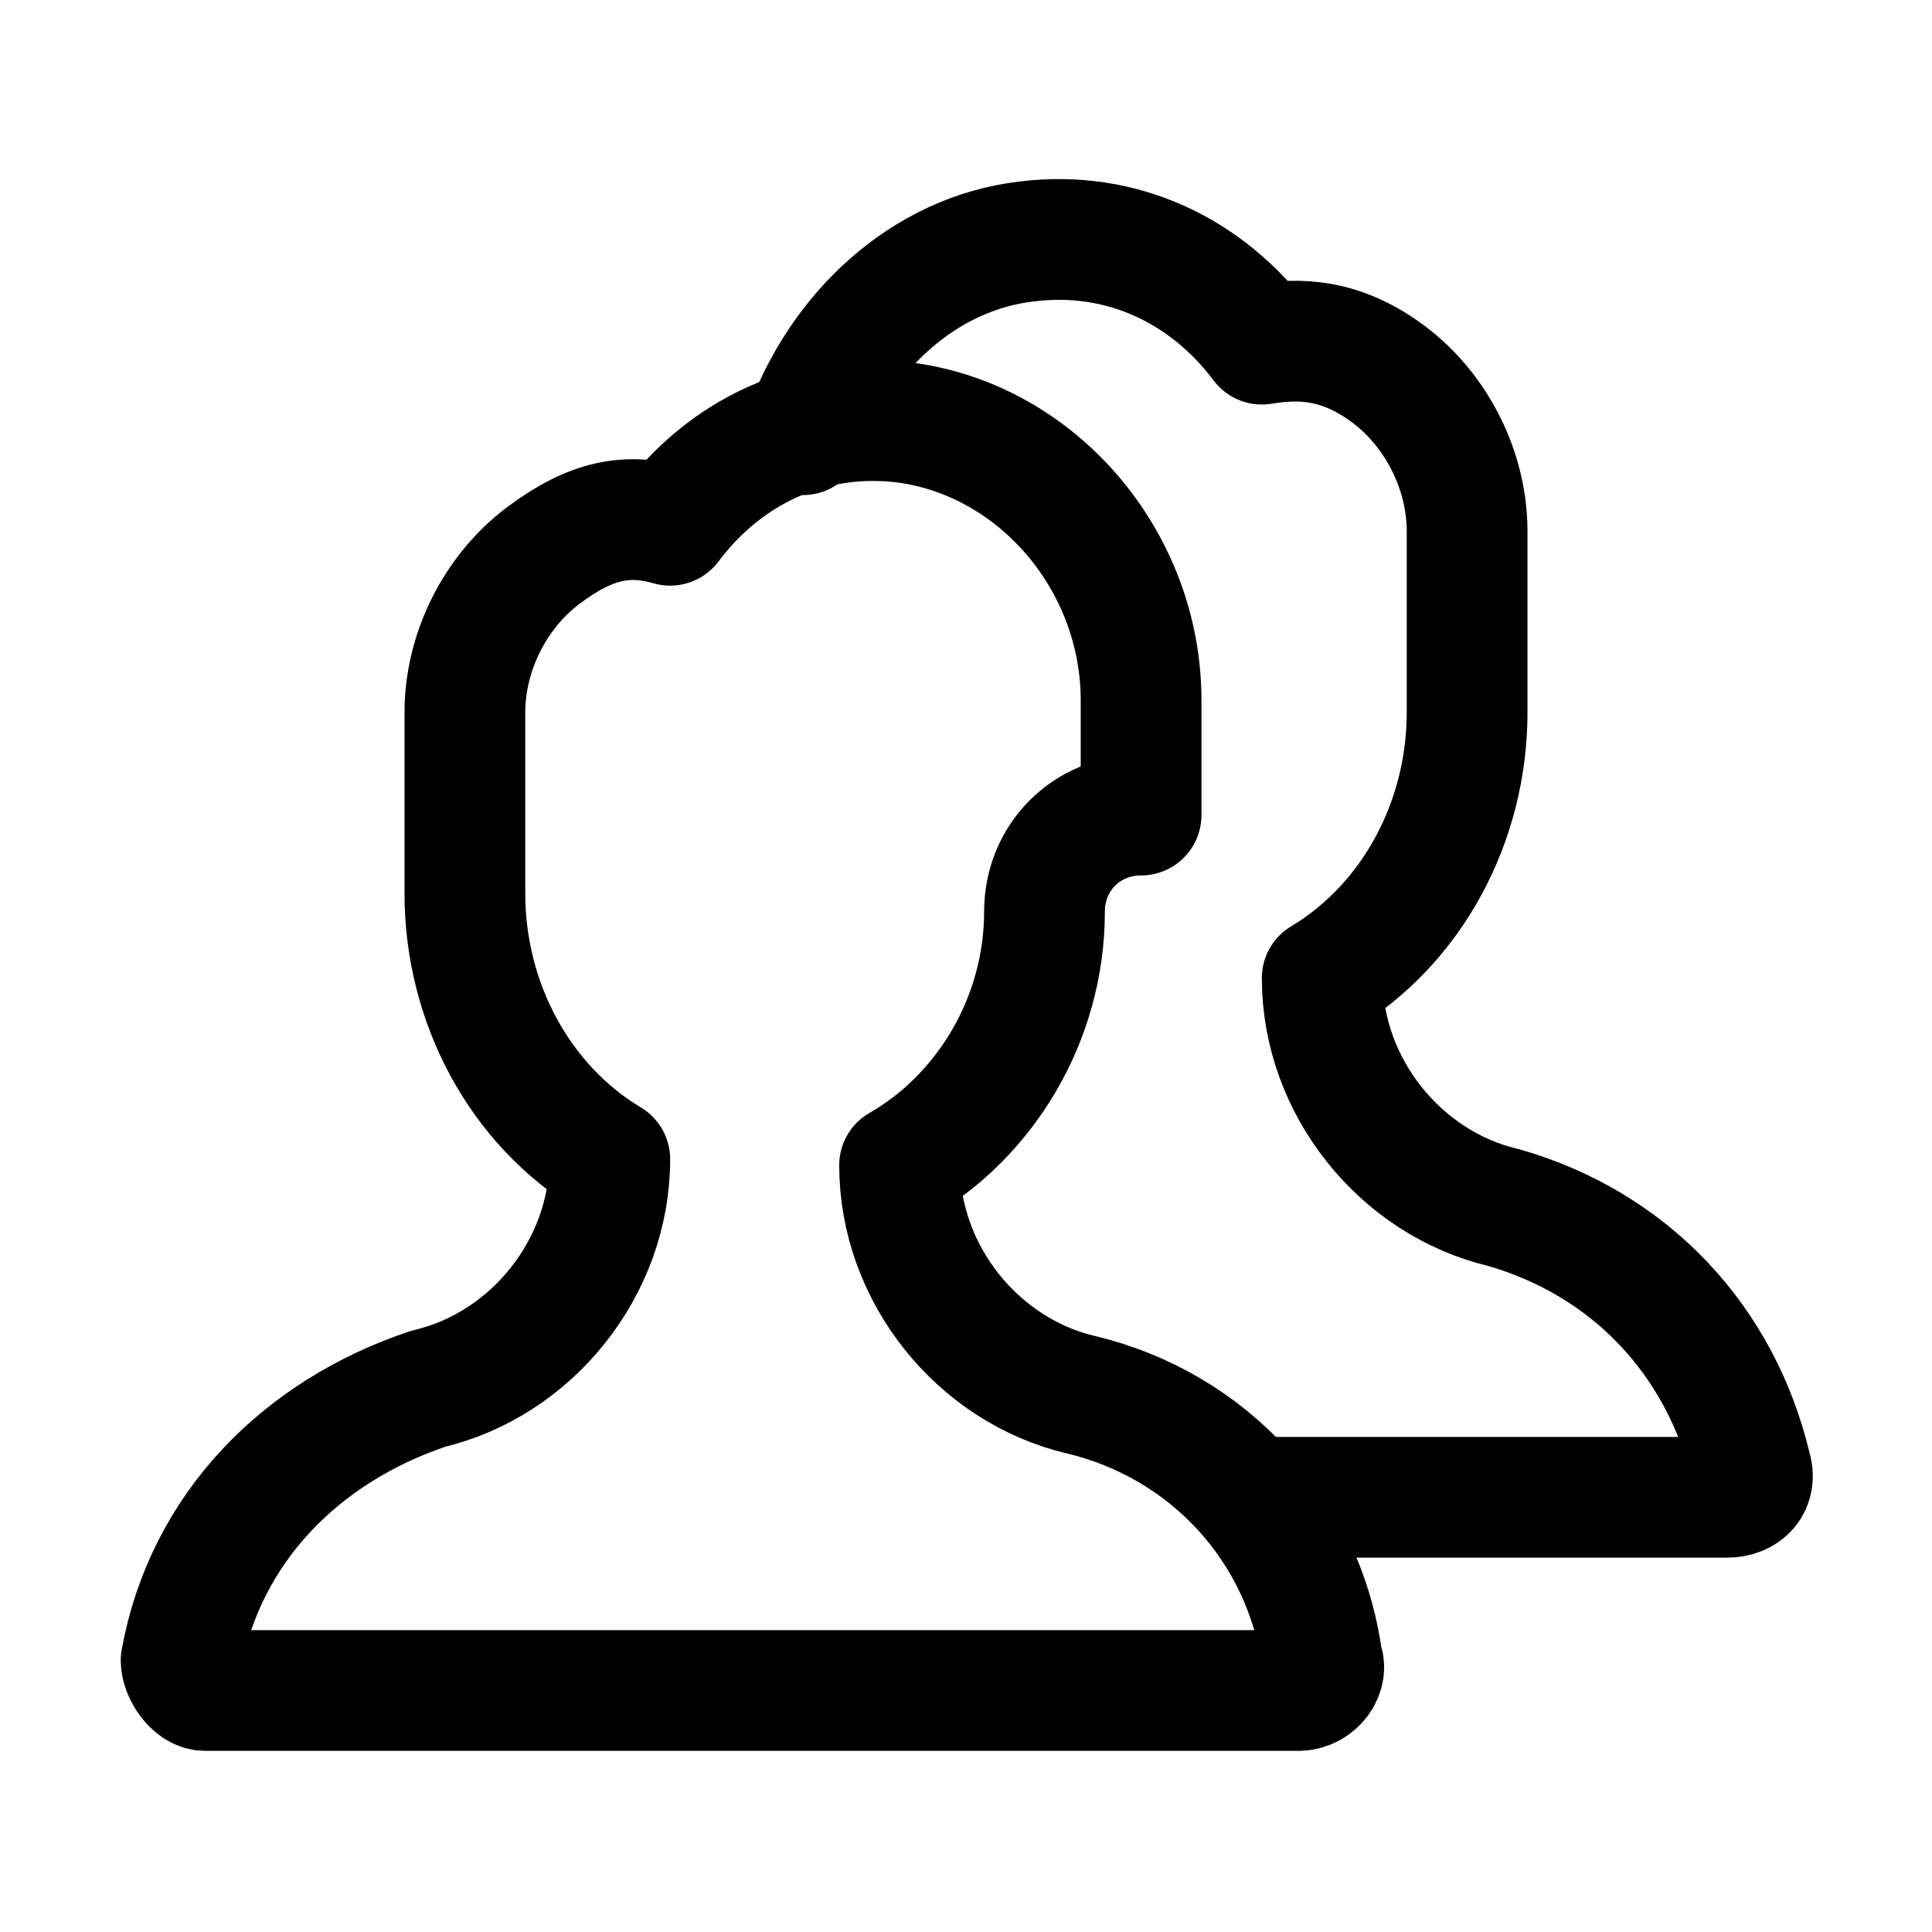
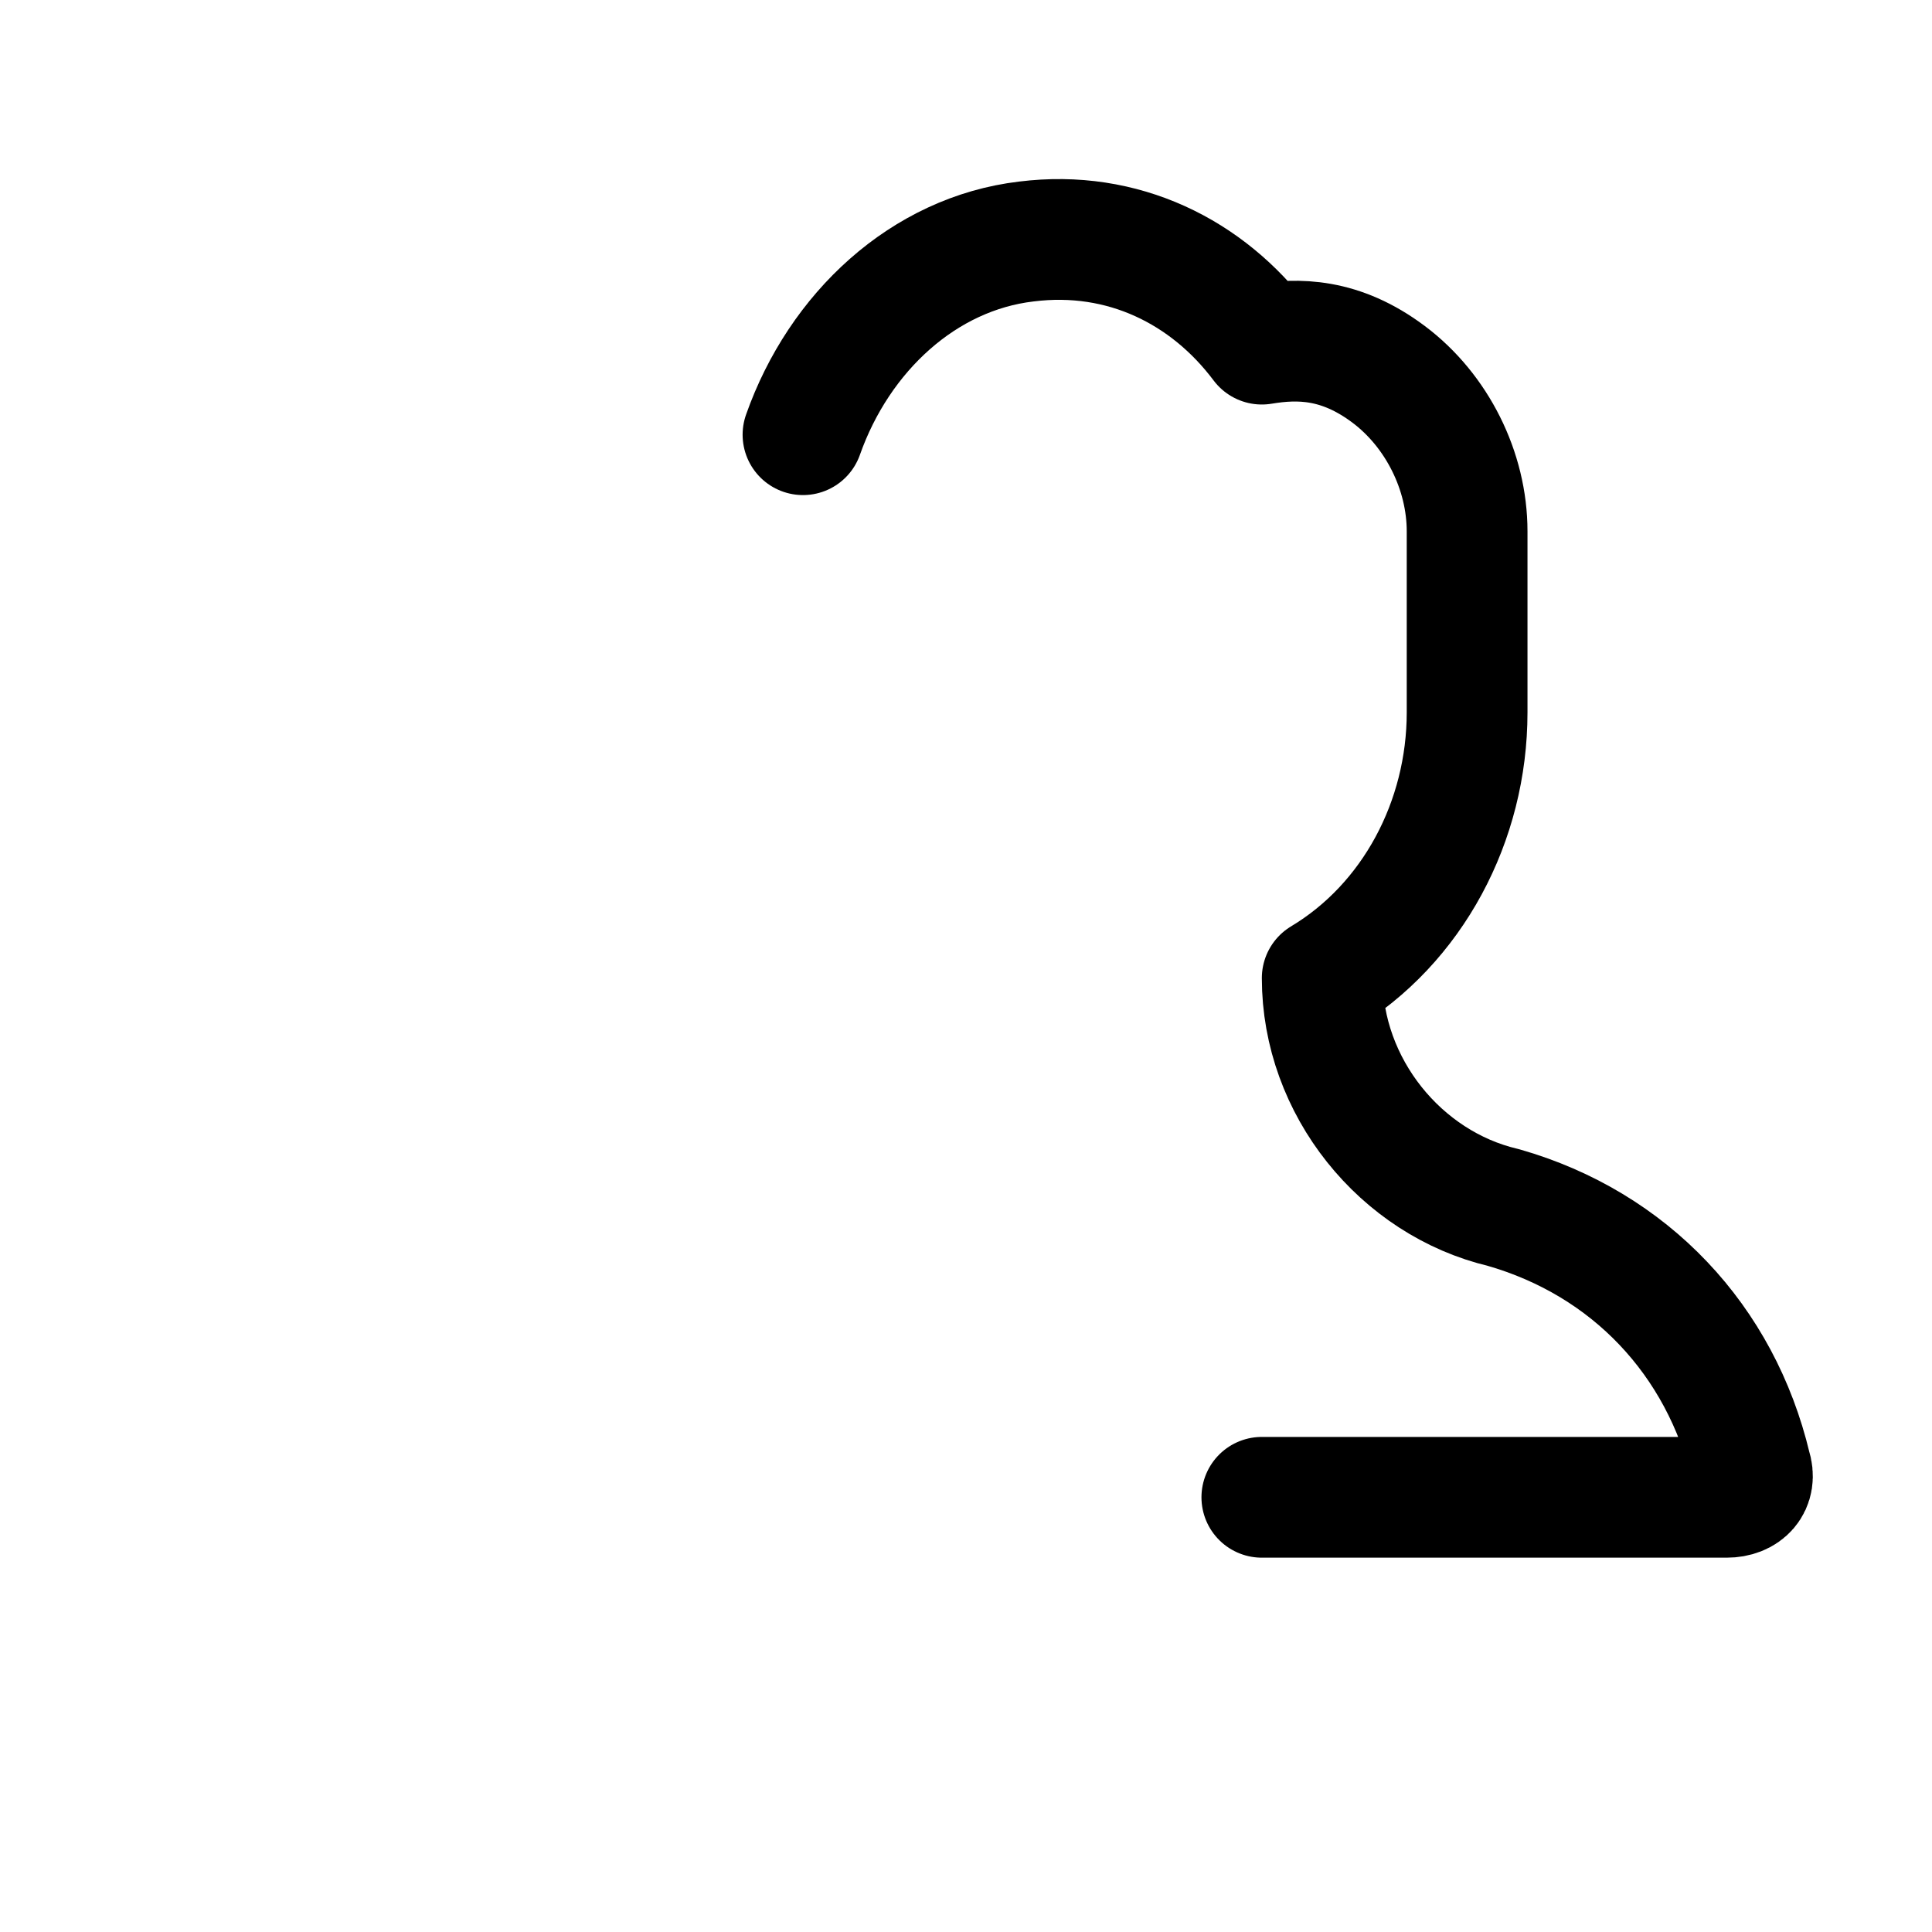
<svg xmlns="http://www.w3.org/2000/svg" version="1.1" id="Icons" viewBox="0 0 32 32" xml:space="preserve">
  <style type="text/css">
	.st0{fill:none;stroke:#000000;stroke-width:2;stroke-linecap:round;stroke-linejoin:round;stroke-miterlimit:10;}
	.st1{fill:none;stroke:#000000;stroke-width:2;stroke-linejoin:round;stroke-miterlimit:10;}
</style>
-   <path class="st0" d="M17.9,23.1c-1.7-0.4-3-2-3-3.8c1.4-0.8,2.4-2.4,2.4-4.2v0c0-0.9,0.7-1.6,1.6-1.6h0l0-1.9c0-2.3-1.7-4.3-3.9-4.6  c-1.6-0.2-3,0.5-3.9,1.7C10.4,8.5,9.8,8.6,9,9.2c-0.8,0.6-1.3,1.6-1.3,2.6l0,0.8v1.2v1c0,1.8,0.9,3.5,2.4,4.4l0,0  c0,1.8-1.3,3.4-3,3.8C5,23.7,3.4,25.3,3,27.5C3,27.7,3.2,28,3.4,28h18.1c0.3,0,0.5-0.3,0.4-0.5C21.6,25.3,20,23.6,17.9,23.1z" />
  <path class="st0" d="M13.3,7.2C13.9,5.5,15.3,4.2,17,4c1.6-0.2,3,0.5,3.9,1.7c0.6-0.1,1.3-0.1,2.1,0.5c0.8,0.6,1.3,1.6,1.3,2.6  l0,0.8v1.2v1c0,1.8-0.9,3.5-2.4,4.4v0c0,1.8,1.3,3.4,3,3.8c2.1,0.6,3.6,2.2,4.1,4.3c0.1,0.3-0.1,0.5-0.4,0.5h-7.7" />
</svg>